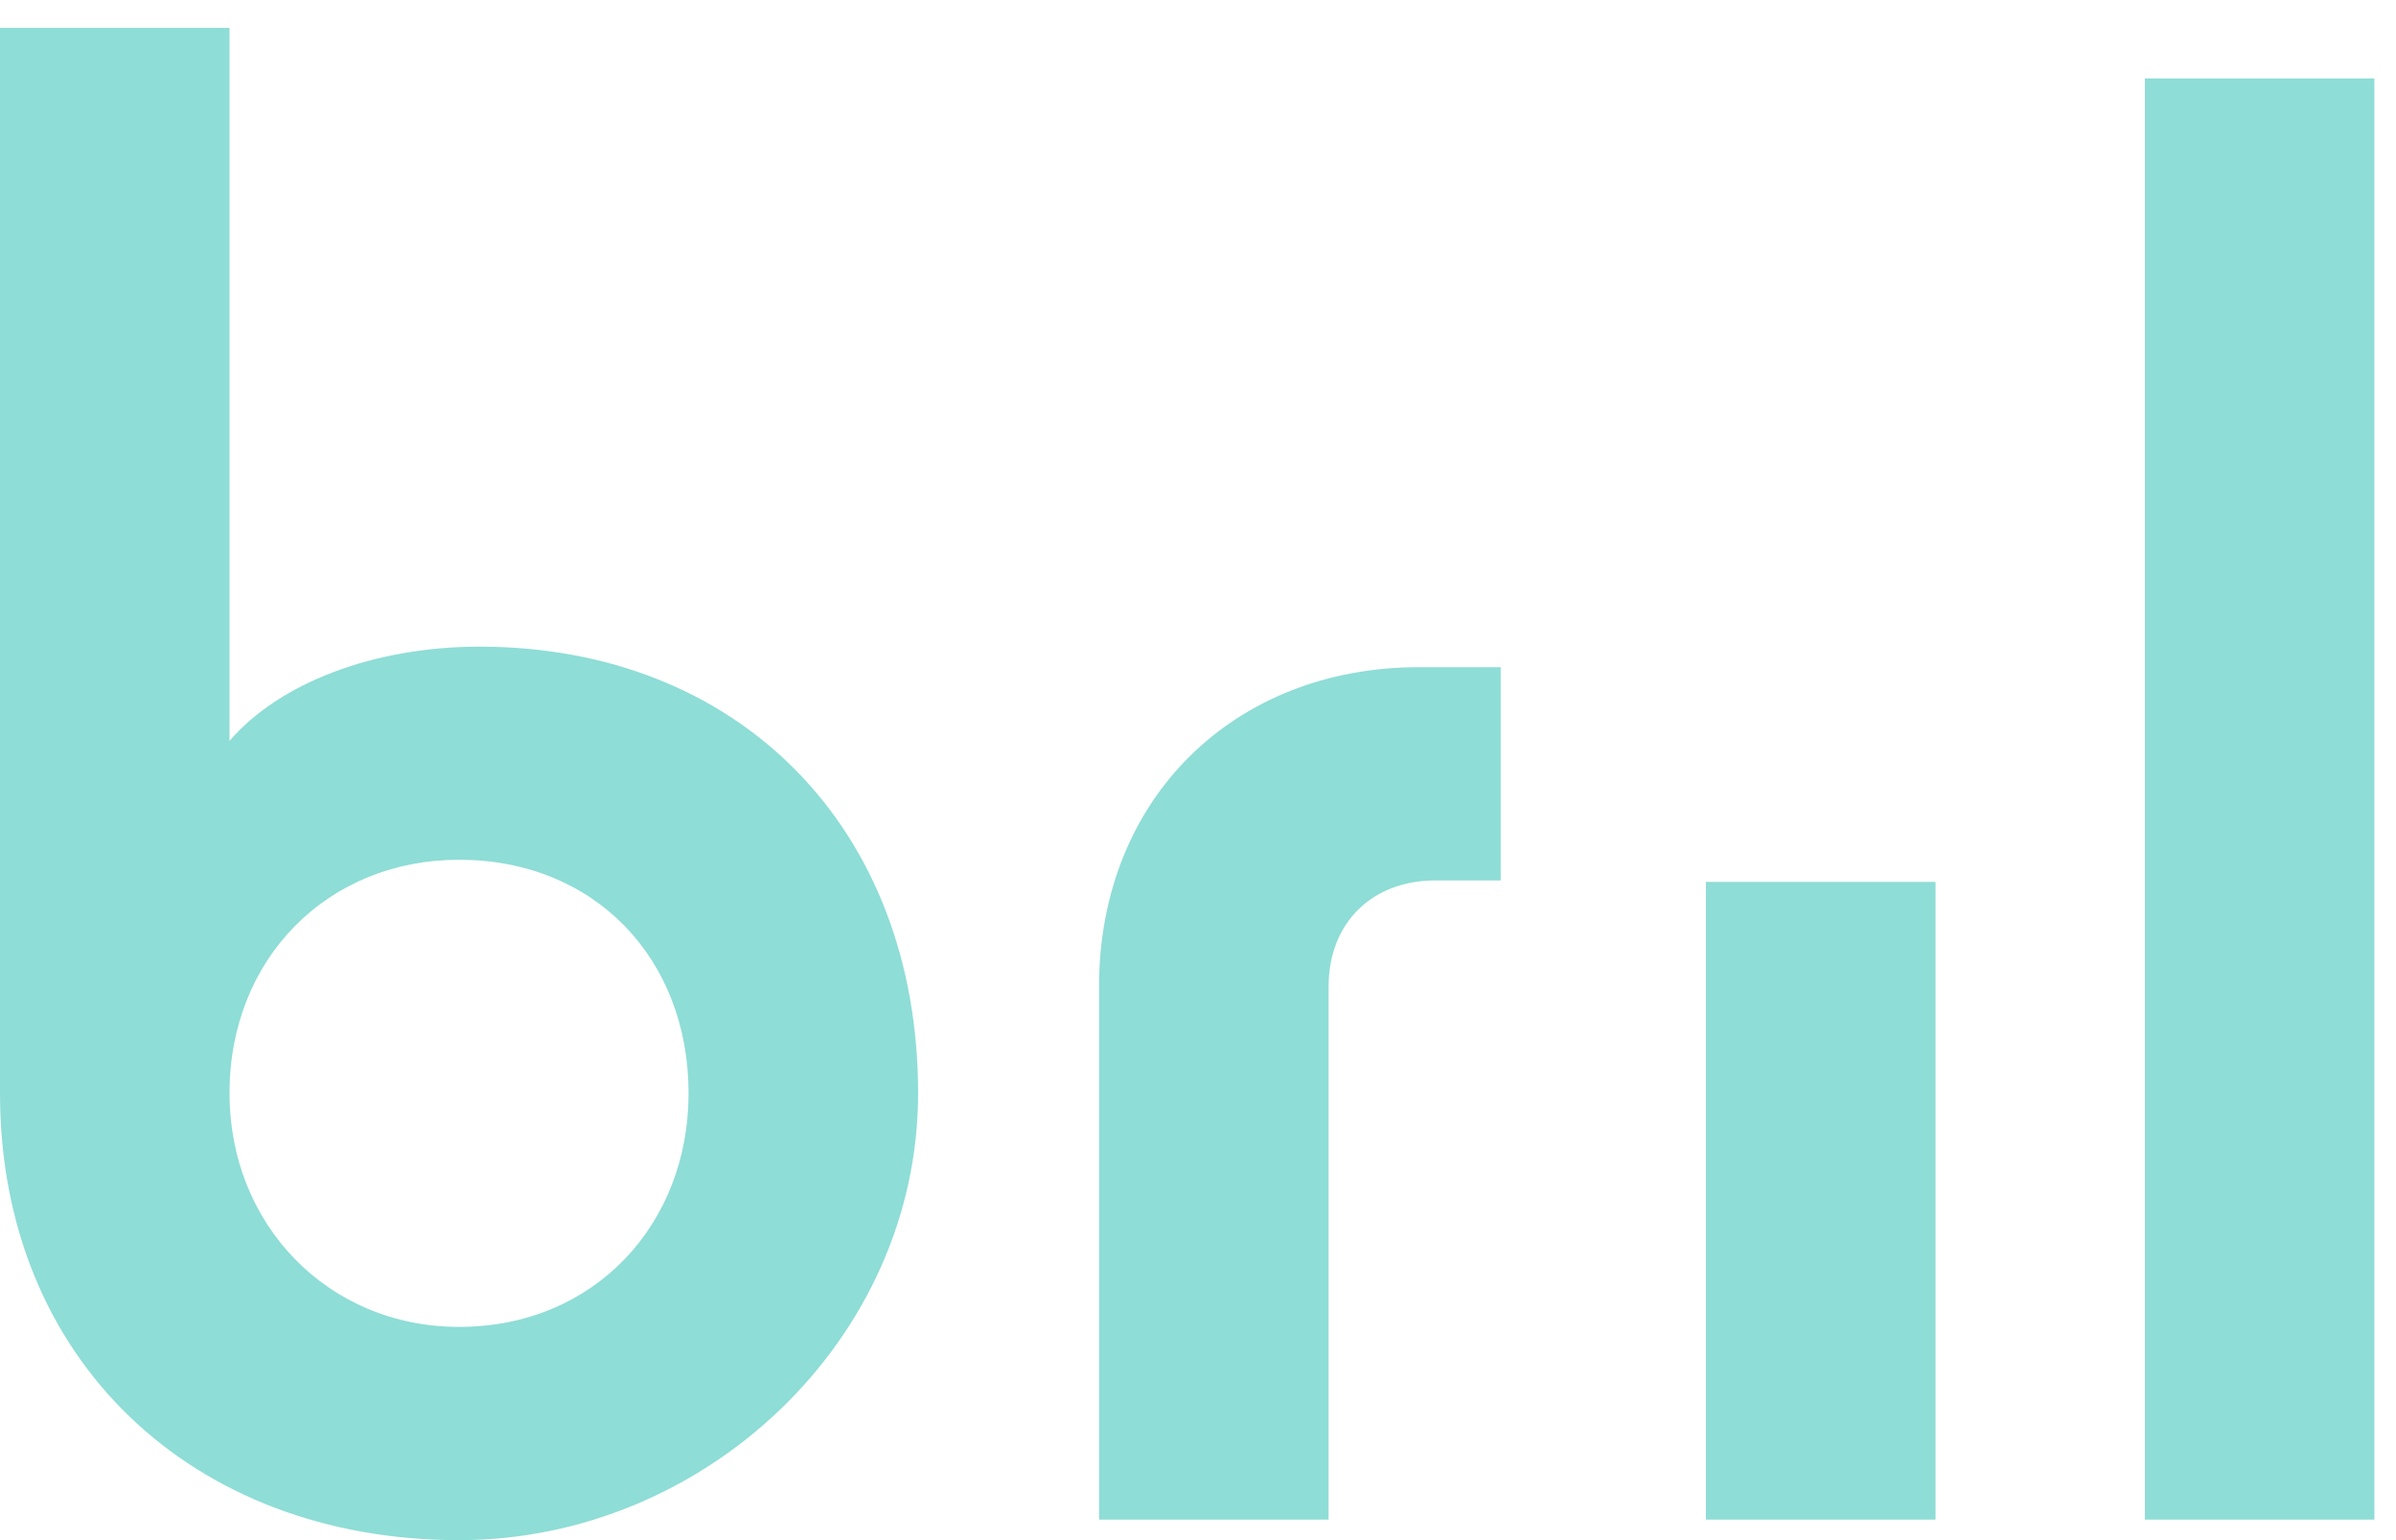
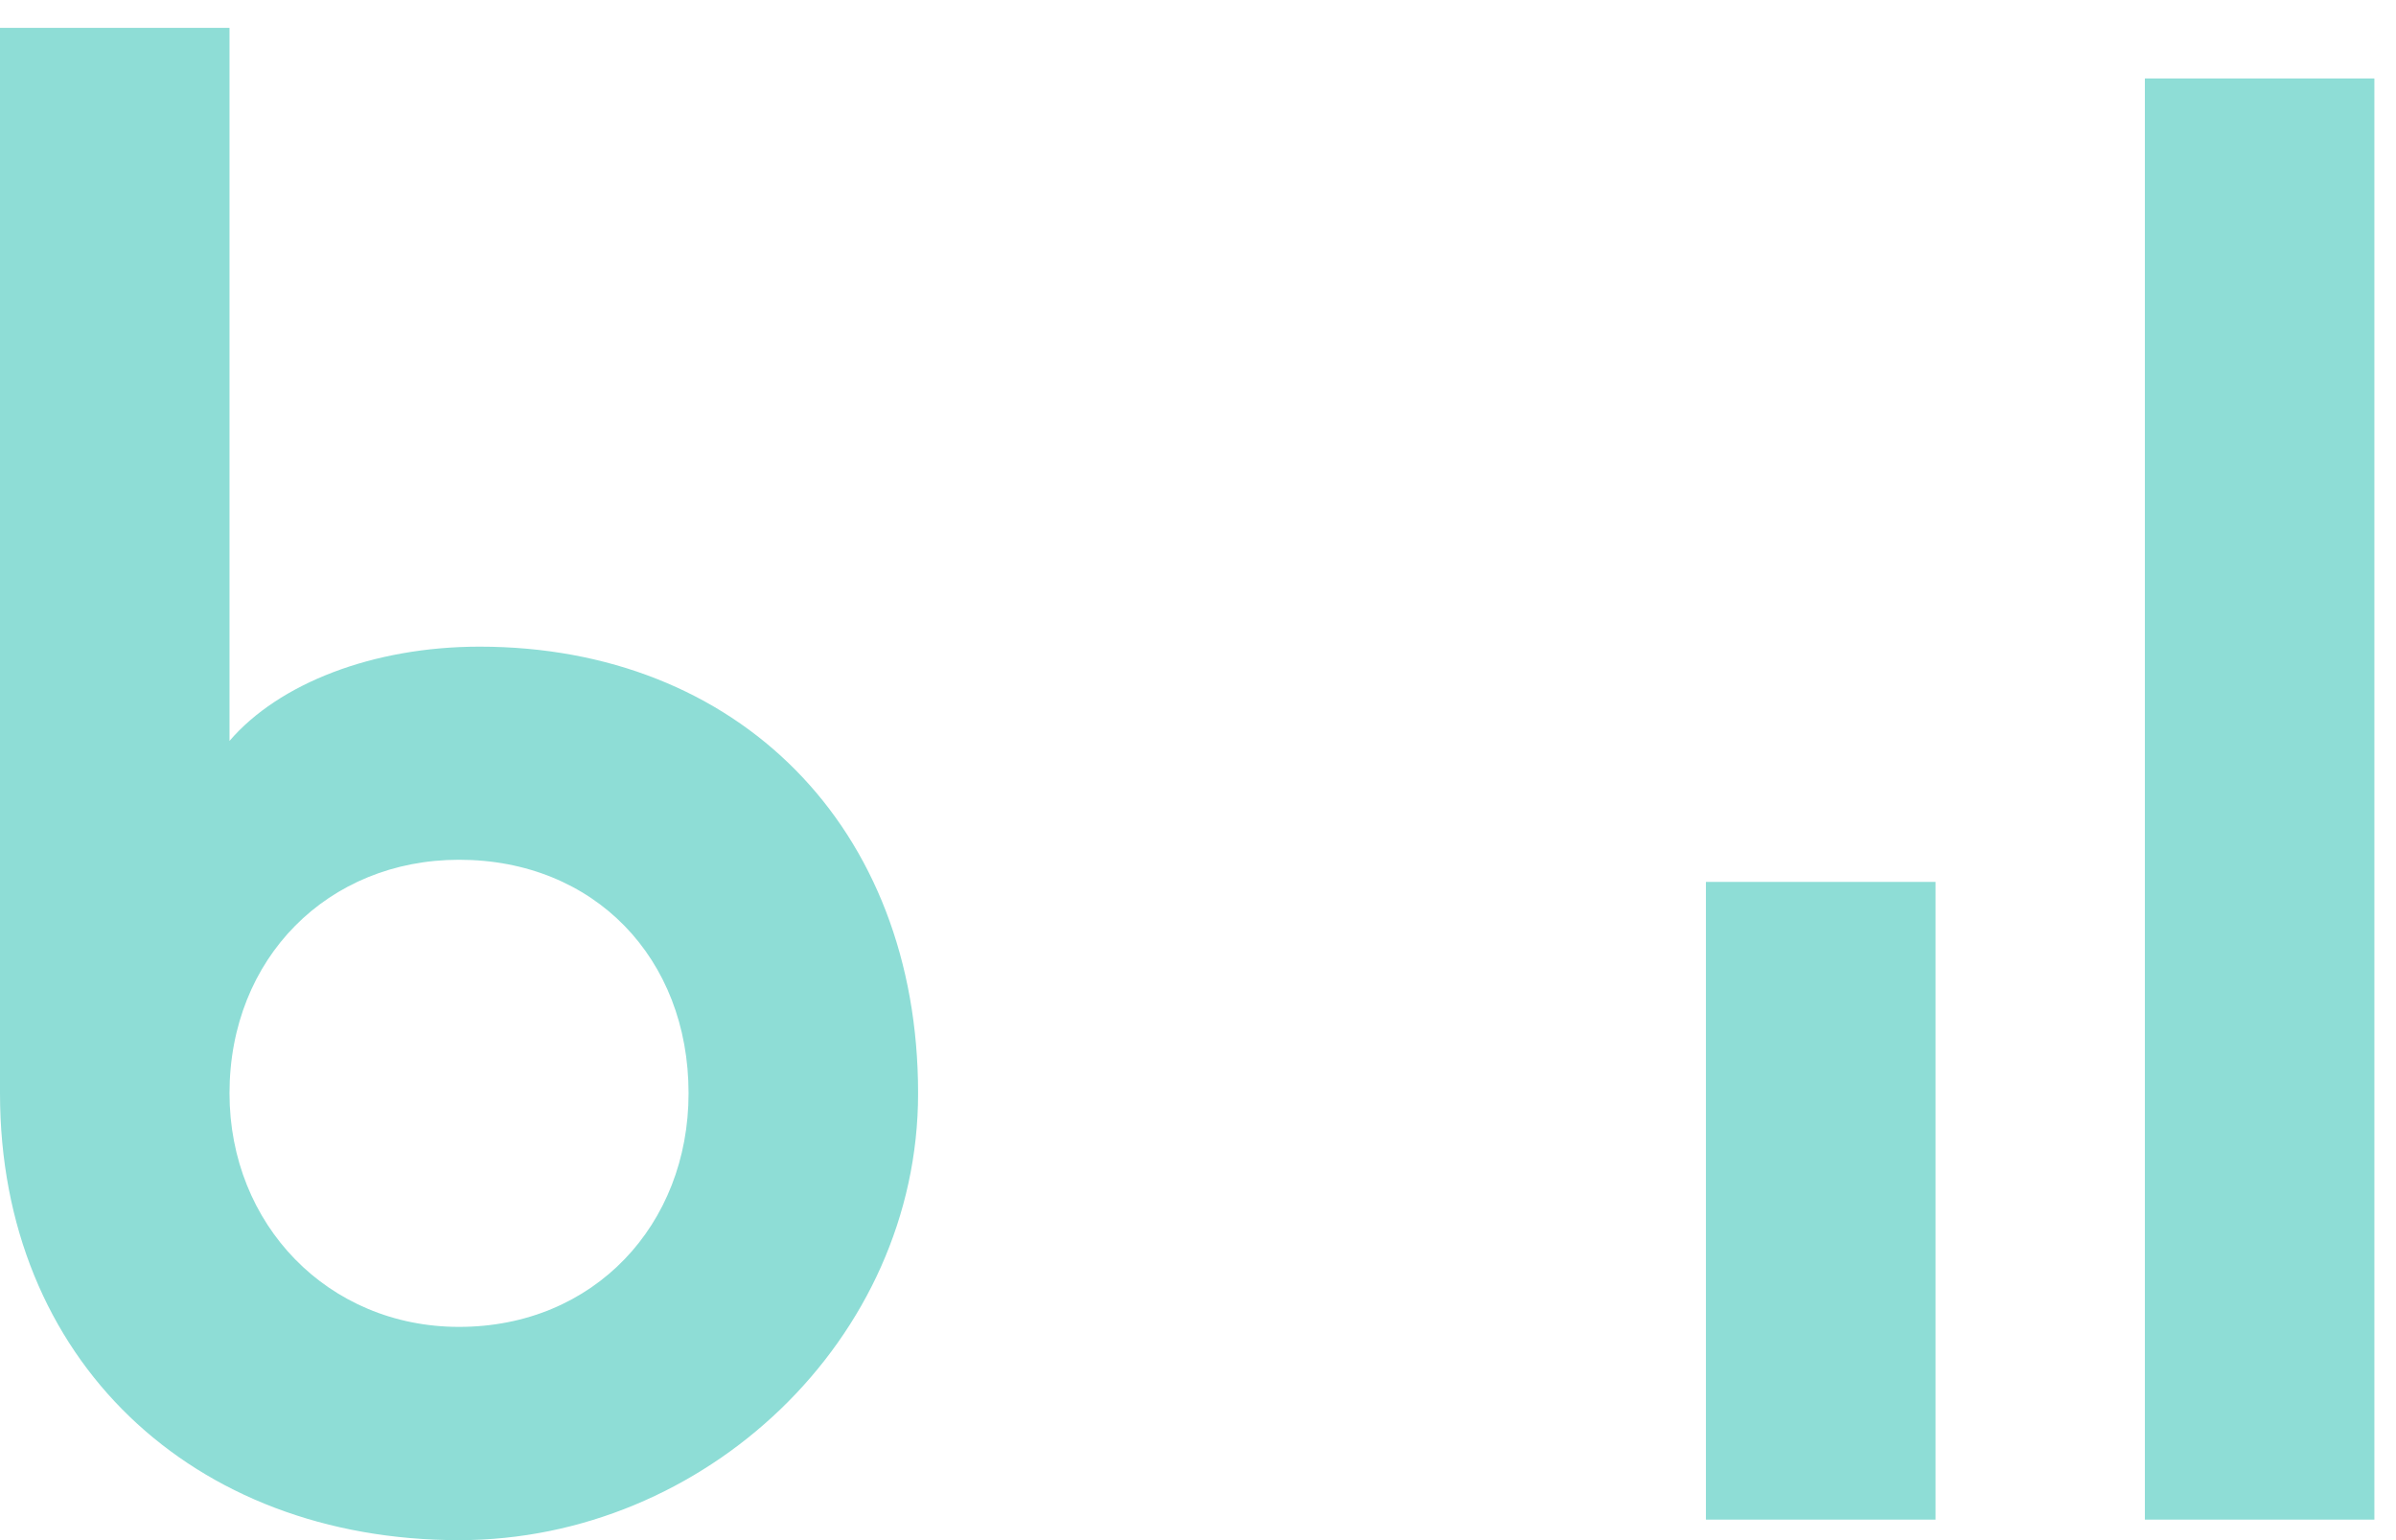
<svg xmlns="http://www.w3.org/2000/svg" xmlns:xlink="http://www.w3.org/1999/xlink" width="84" height="54">
  <defs>
    <clipPath id="c">
      <use xlink:href="#a" />
    </clipPath>
    <clipPath id="d">
      <use xlink:href="#b" />
    </clipPath>
    <path d="M0 0h32.186v53.024H0V0z" transform="translate(0 .976)" id="a" />
    <path d="M0 53.024h83.242V0H0v53.024z" transform="translate(0 .976)" id="b" />
  </defs>
  <path d="M0 .976h32.187V54H0V.976z" fill="none" />
  <g clip-path="url(#c)">
    <path d="M24.14 38.333c0-4.737-3.305-8.188-8.046-8.188-4.599 0-8.048 3.45-8.048 8.188 0 4.599 3.45 8.19 8.048 8.19 4.74 0 8.046-3.591 8.046-8.19m-24.14 0V.976h8.046v25.002c1.726-2.012 5.028-3.305 8.768-3.305 9.051 0 15.373 6.324 15.373 15.66 0 8.625-7.474 15.668-16.093 15.668C6.754 54 0 47.677 0 38.333" fill="#8EDDD6" fill-rule="evenodd" />
  </g>
-   <path d="M38.53 34.6c0-6.609 4.742-11.207 11.209-11.207h2.873v7.477h-2.3c-2.156 0-3.734 1.433-3.734 3.73v18.68h-8.047V34.6z" fill="#8EDDD6" fill-rule="evenodd" />
-   <path d="M0 54h83.242V.976H0V54z" fill="none" />
  <g clip-path="url(#d)" fill="#8EDDD6" fill-rule="evenodd">
-     <path d="M59.807 53.281h8.05v-22.36h-8.05v22.36zm15.389-.001h8.047V2.75h-8.047v50.53z" />
+     <path d="M59.807 53.281h8.05v-22.36h-8.05zm15.389-.001h8.047V2.75h-8.047v50.53z" />
  </g>
</svg>